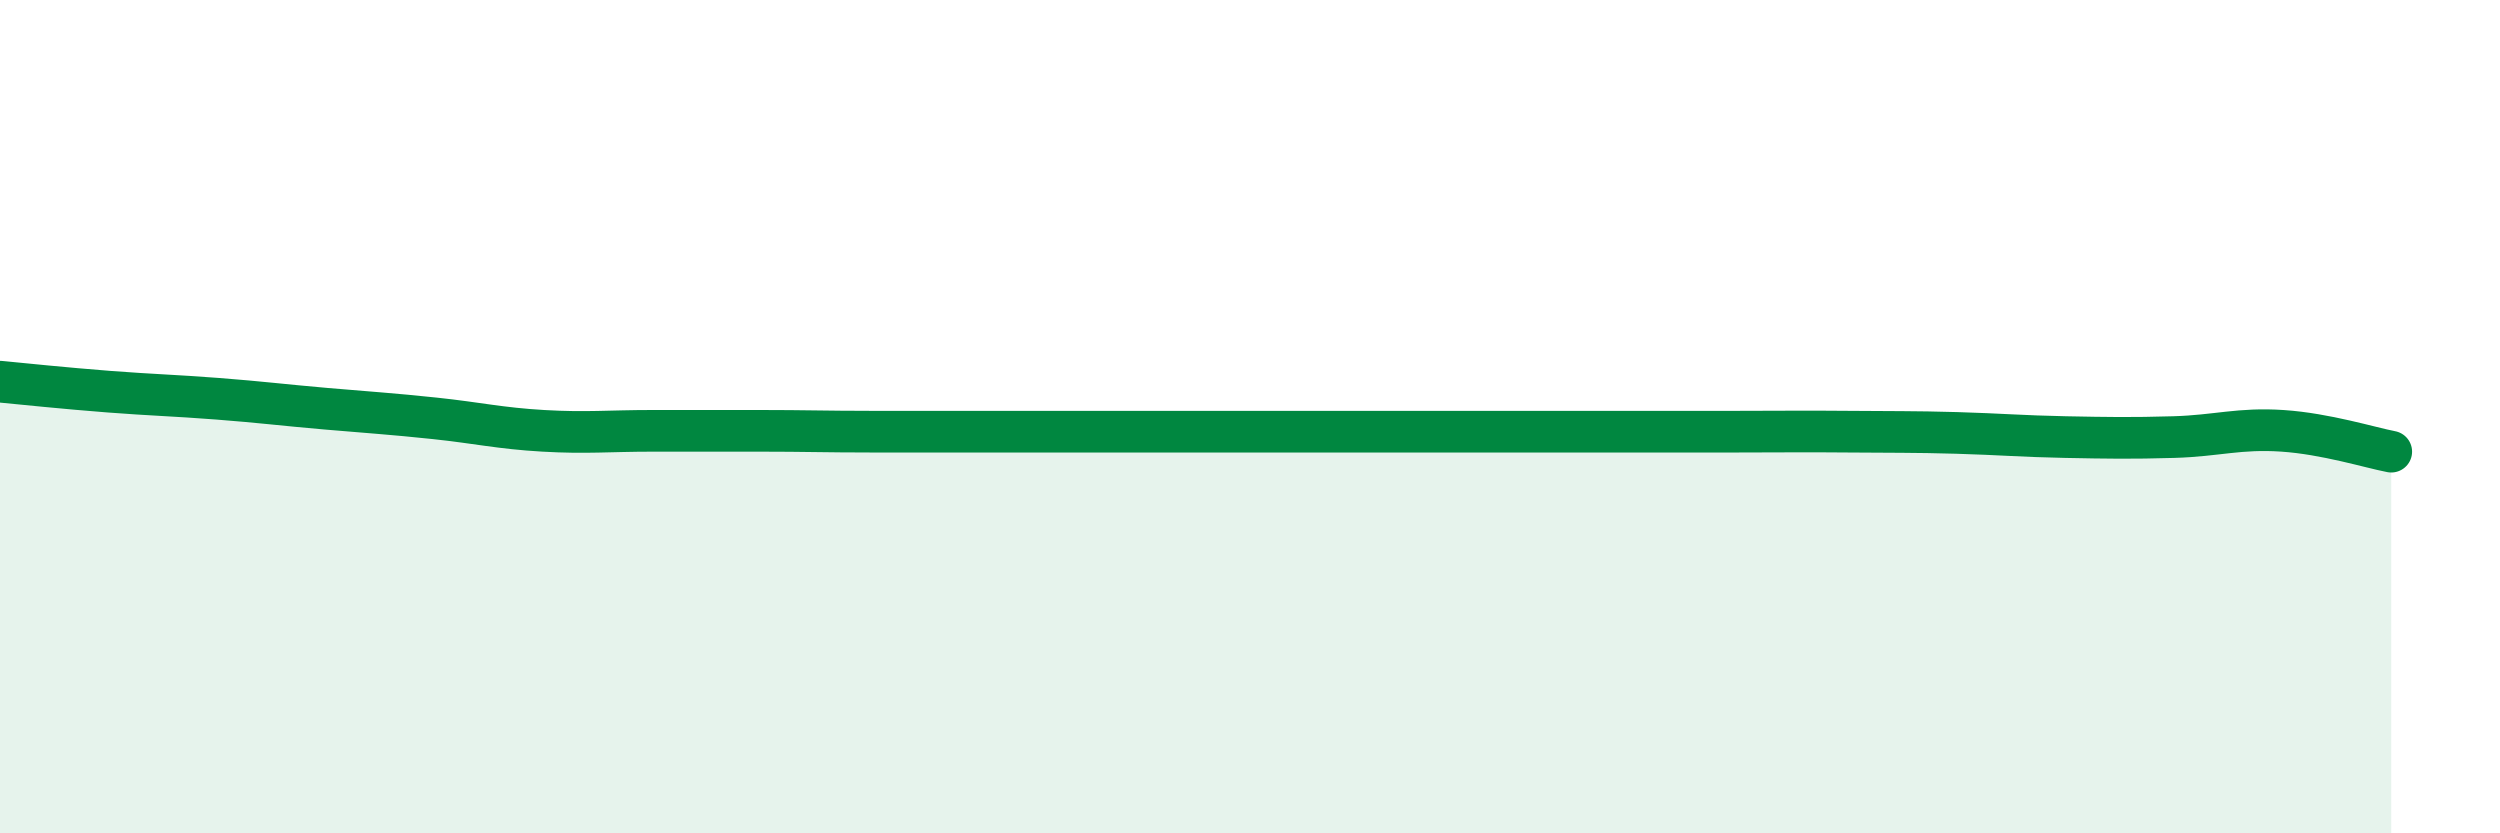
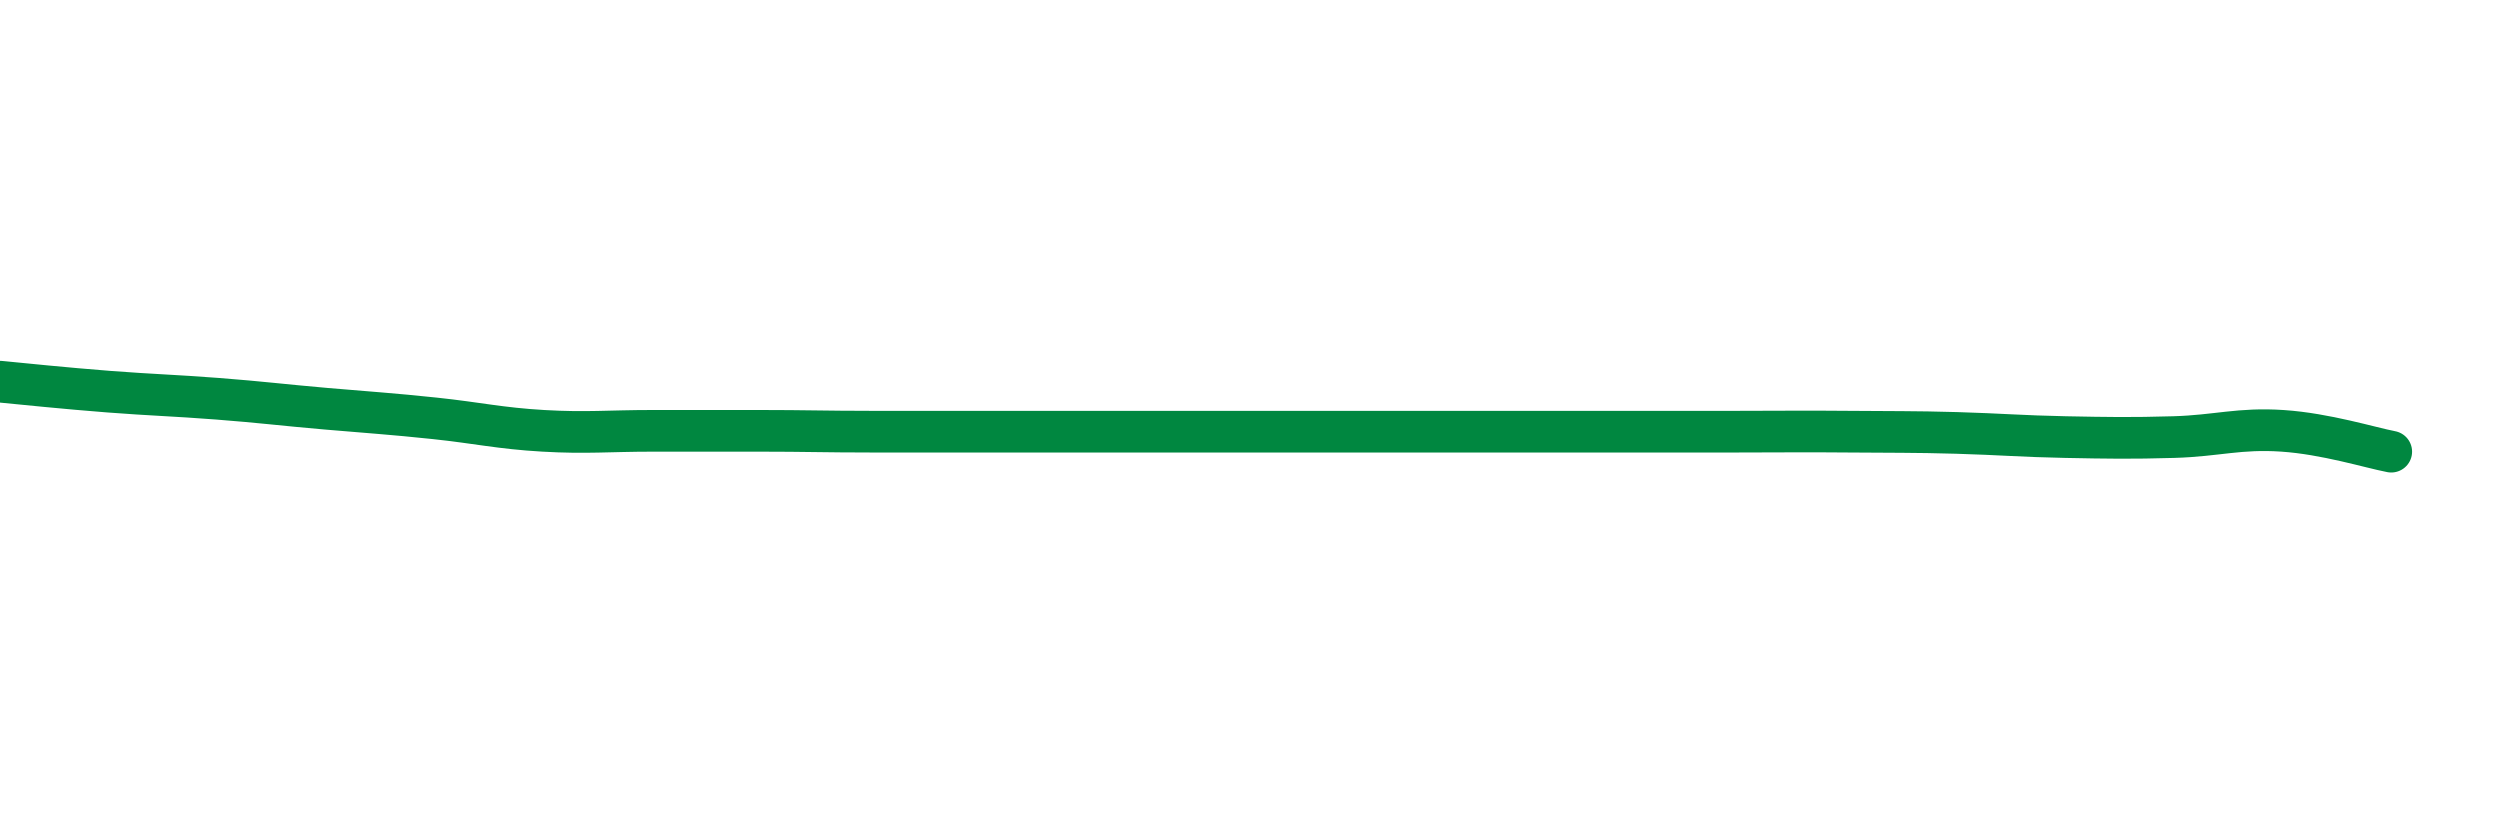
<svg xmlns="http://www.w3.org/2000/svg" width="60" height="20" viewBox="0 0 60 20">
-   <path d="M 0,9.16 C 0.52,9.21 1.57,9.32 2.61,9.4 C 3.65,9.48 4.18,9.49 5.22,9.57 C 6.26,9.65 6.79,9.72 7.83,9.81 C 8.87,9.9 9.39,9.93 10.43,10.04 C 11.47,10.15 12,10.28 13.04,10.34 C 14.08,10.4 14.61,10.34 15.65,10.34 C 16.69,10.34 17.22,10.34 18.26,10.34 C 19.3,10.34 19.83,10.36 20.87,10.36 C 21.91,10.36 22.44,10.36 23.48,10.36 C 24.52,10.36 25.05,10.36 26.09,10.36 C 27.13,10.36 27.66,10.36 28.7,10.36 C 29.74,10.36 30.26,10.36 31.3,10.36 C 32.34,10.36 32.87,10.36 33.91,10.36 C 34.95,10.36 35.48,10.36 36.52,10.36 C 37.56,10.36 38.09,10.36 39.13,10.36 C 40.17,10.36 40.7,10.36 41.74,10.36 C 42.78,10.36 43.31,10.35 44.35,10.36 C 45.39,10.37 45.92,10.36 46.96,10.39 C 48,10.42 48.53,10.47 49.57,10.49 C 50.61,10.51 51.13,10.52 52.17,10.49 C 53.21,10.46 53.74,10.27 54.78,10.34 C 55.82,10.41 56.87,10.74 57.39,10.84L57.39 20L0 20Z" fill="#008740" opacity="0.1" stroke-linecap="round" stroke-linejoin="round" />
  <path d="M 0,9.16 C 0.52,9.21 1.57,9.32 2.61,9.4 C 3.65,9.48 4.18,9.49 5.22,9.57 C 6.26,9.65 6.79,9.72 7.83,9.81 C 8.87,9.9 9.39,9.93 10.43,10.04 C 11.47,10.15 12,10.28 13.04,10.34 C 14.08,10.4 14.61,10.34 15.65,10.34 C 16.69,10.34 17.22,10.34 18.26,10.34 C 19.3,10.34 19.83,10.36 20.87,10.36 C 21.91,10.36 22.44,10.36 23.48,10.36 C 24.52,10.36 25.05,10.36 26.09,10.36 C 27.13,10.36 27.66,10.36 28.7,10.36 C 29.74,10.36 30.26,10.36 31.3,10.36 C 32.34,10.36 32.87,10.36 33.91,10.36 C 34.95,10.36 35.48,10.36 36.52,10.36 C 37.56,10.36 38.09,10.36 39.13,10.36 C 40.17,10.36 40.7,10.36 41.74,10.36 C 42.78,10.36 43.31,10.35 44.35,10.36 C 45.39,10.37 45.92,10.36 46.96,10.39 C 48,10.42 48.53,10.47 49.57,10.49 C 50.61,10.51 51.13,10.52 52.17,10.49 C 53.21,10.46 53.74,10.27 54.78,10.34 C 55.82,10.41 56.87,10.74 57.39,10.84" stroke="#008740" stroke-width="1" fill="none" stroke-linecap="round" stroke-linejoin="round" />
</svg>